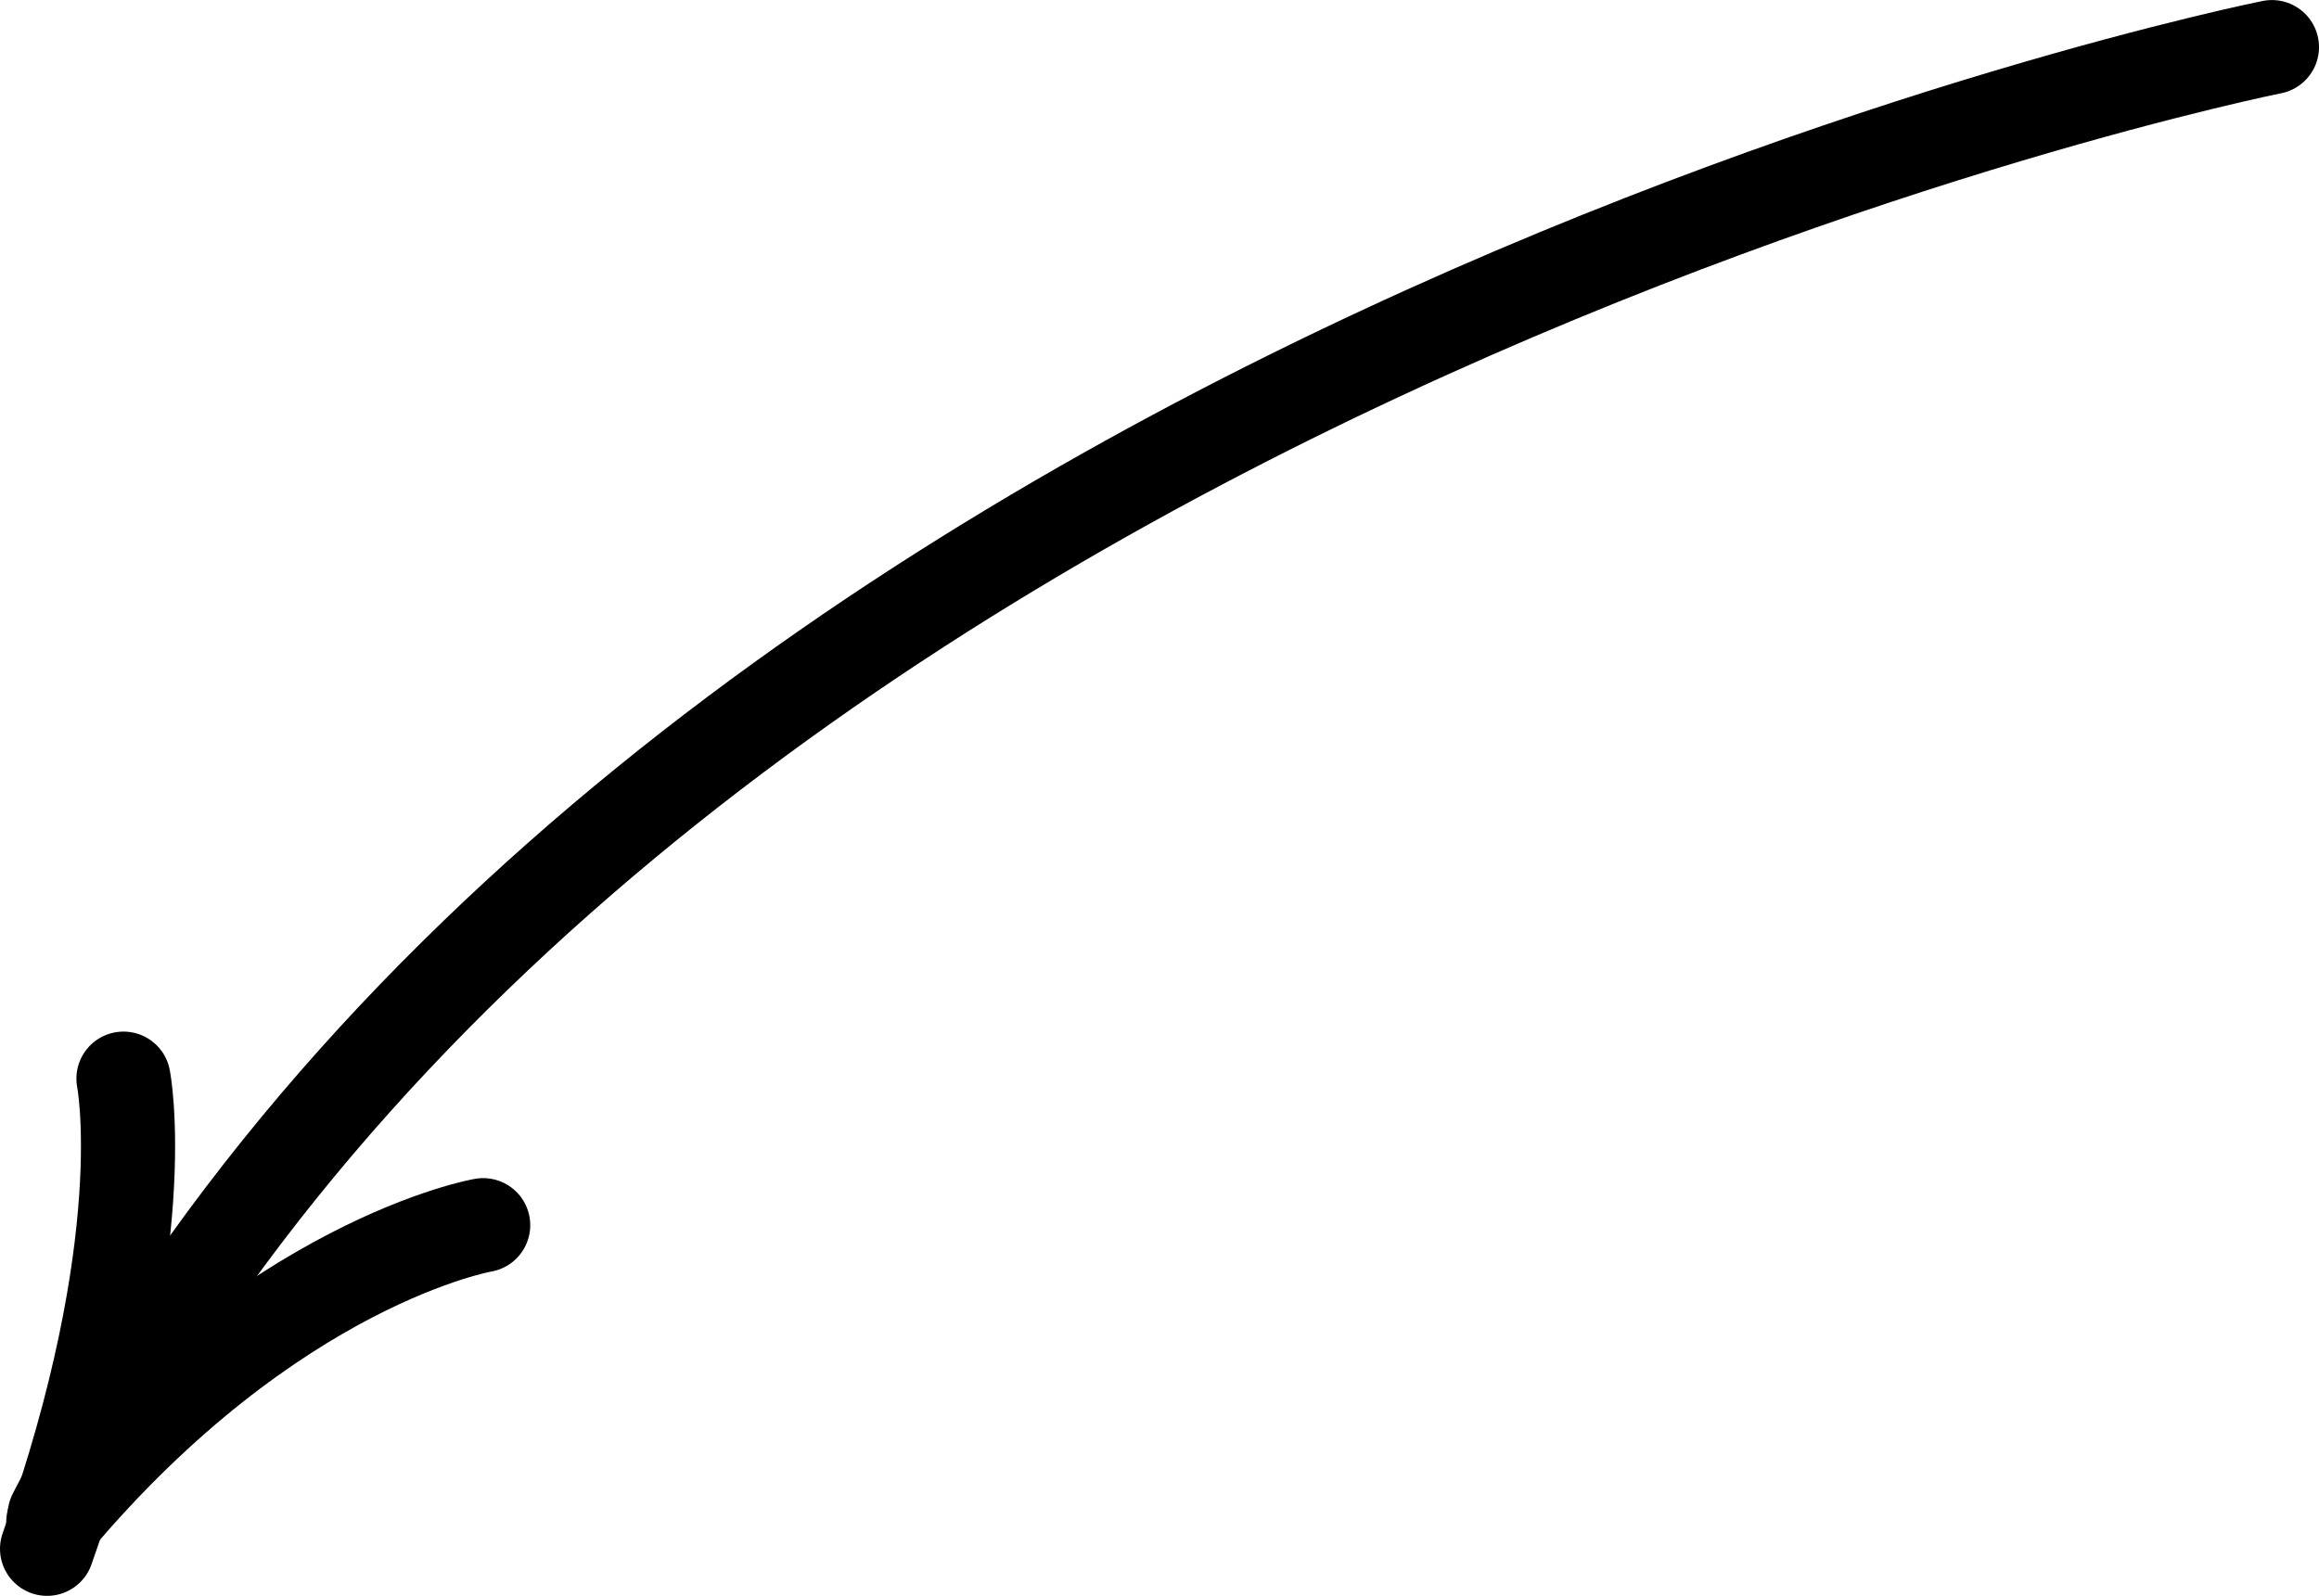
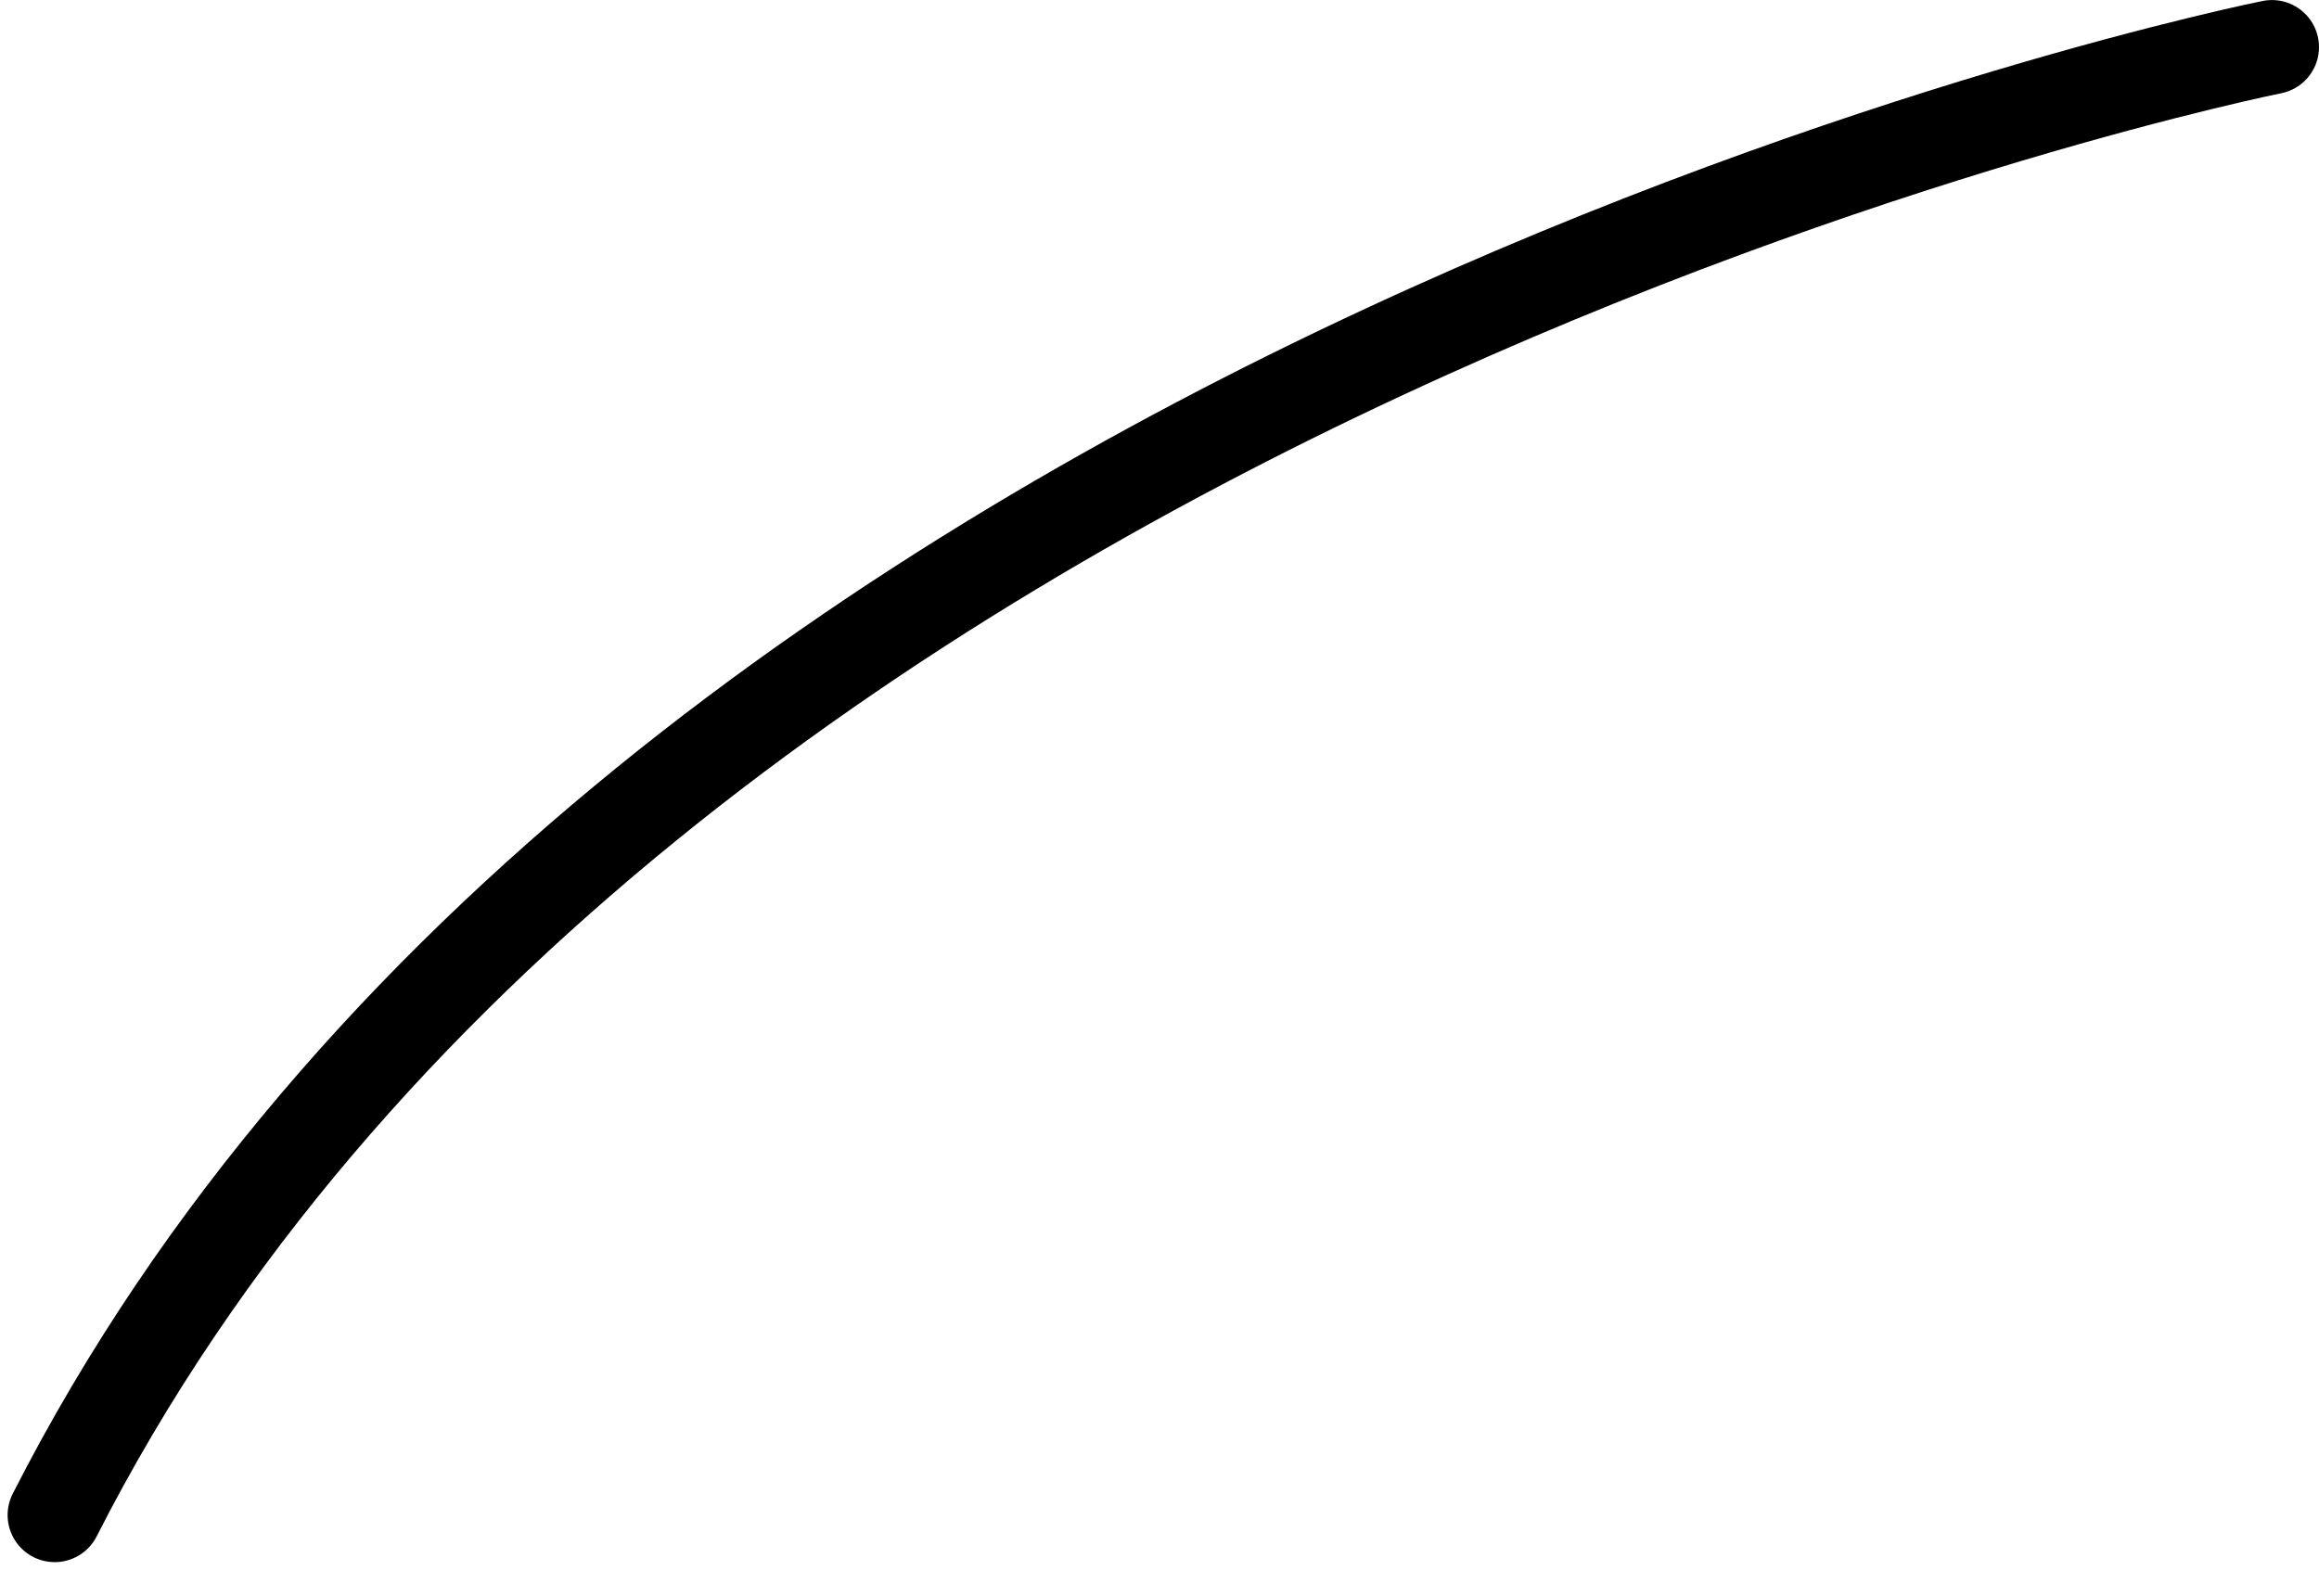
<svg xmlns="http://www.w3.org/2000/svg" version="1.1" baseProfile="tiny" id="Ebene_1" x="0px" y="0px" width="453.372px" height="312.057px" viewBox="0 0 453.372 312.057" xml:space="preserve">
  <g>
    <path fill="none" stroke="#000000" stroke-width="18.407" stroke-linecap="round" stroke-linejoin="round" d="M444.168,9.213   c0,0-319.996,64-433.477,287.062" />
-     <path fill="none" stroke="#000000" stroke-width="18.407" stroke-linecap="round" stroke-linejoin="round" d="M94.461,239.588   c0,0-41.188,7.047-84.039,58.031" />
-     <path fill="none" stroke="#000000" stroke-width="18.407" stroke-linecap="round" stroke-linejoin="round" d="M24.141,210.932   c0,0,6.359,31.844-14.938,91.938" />
  </g>
</svg>